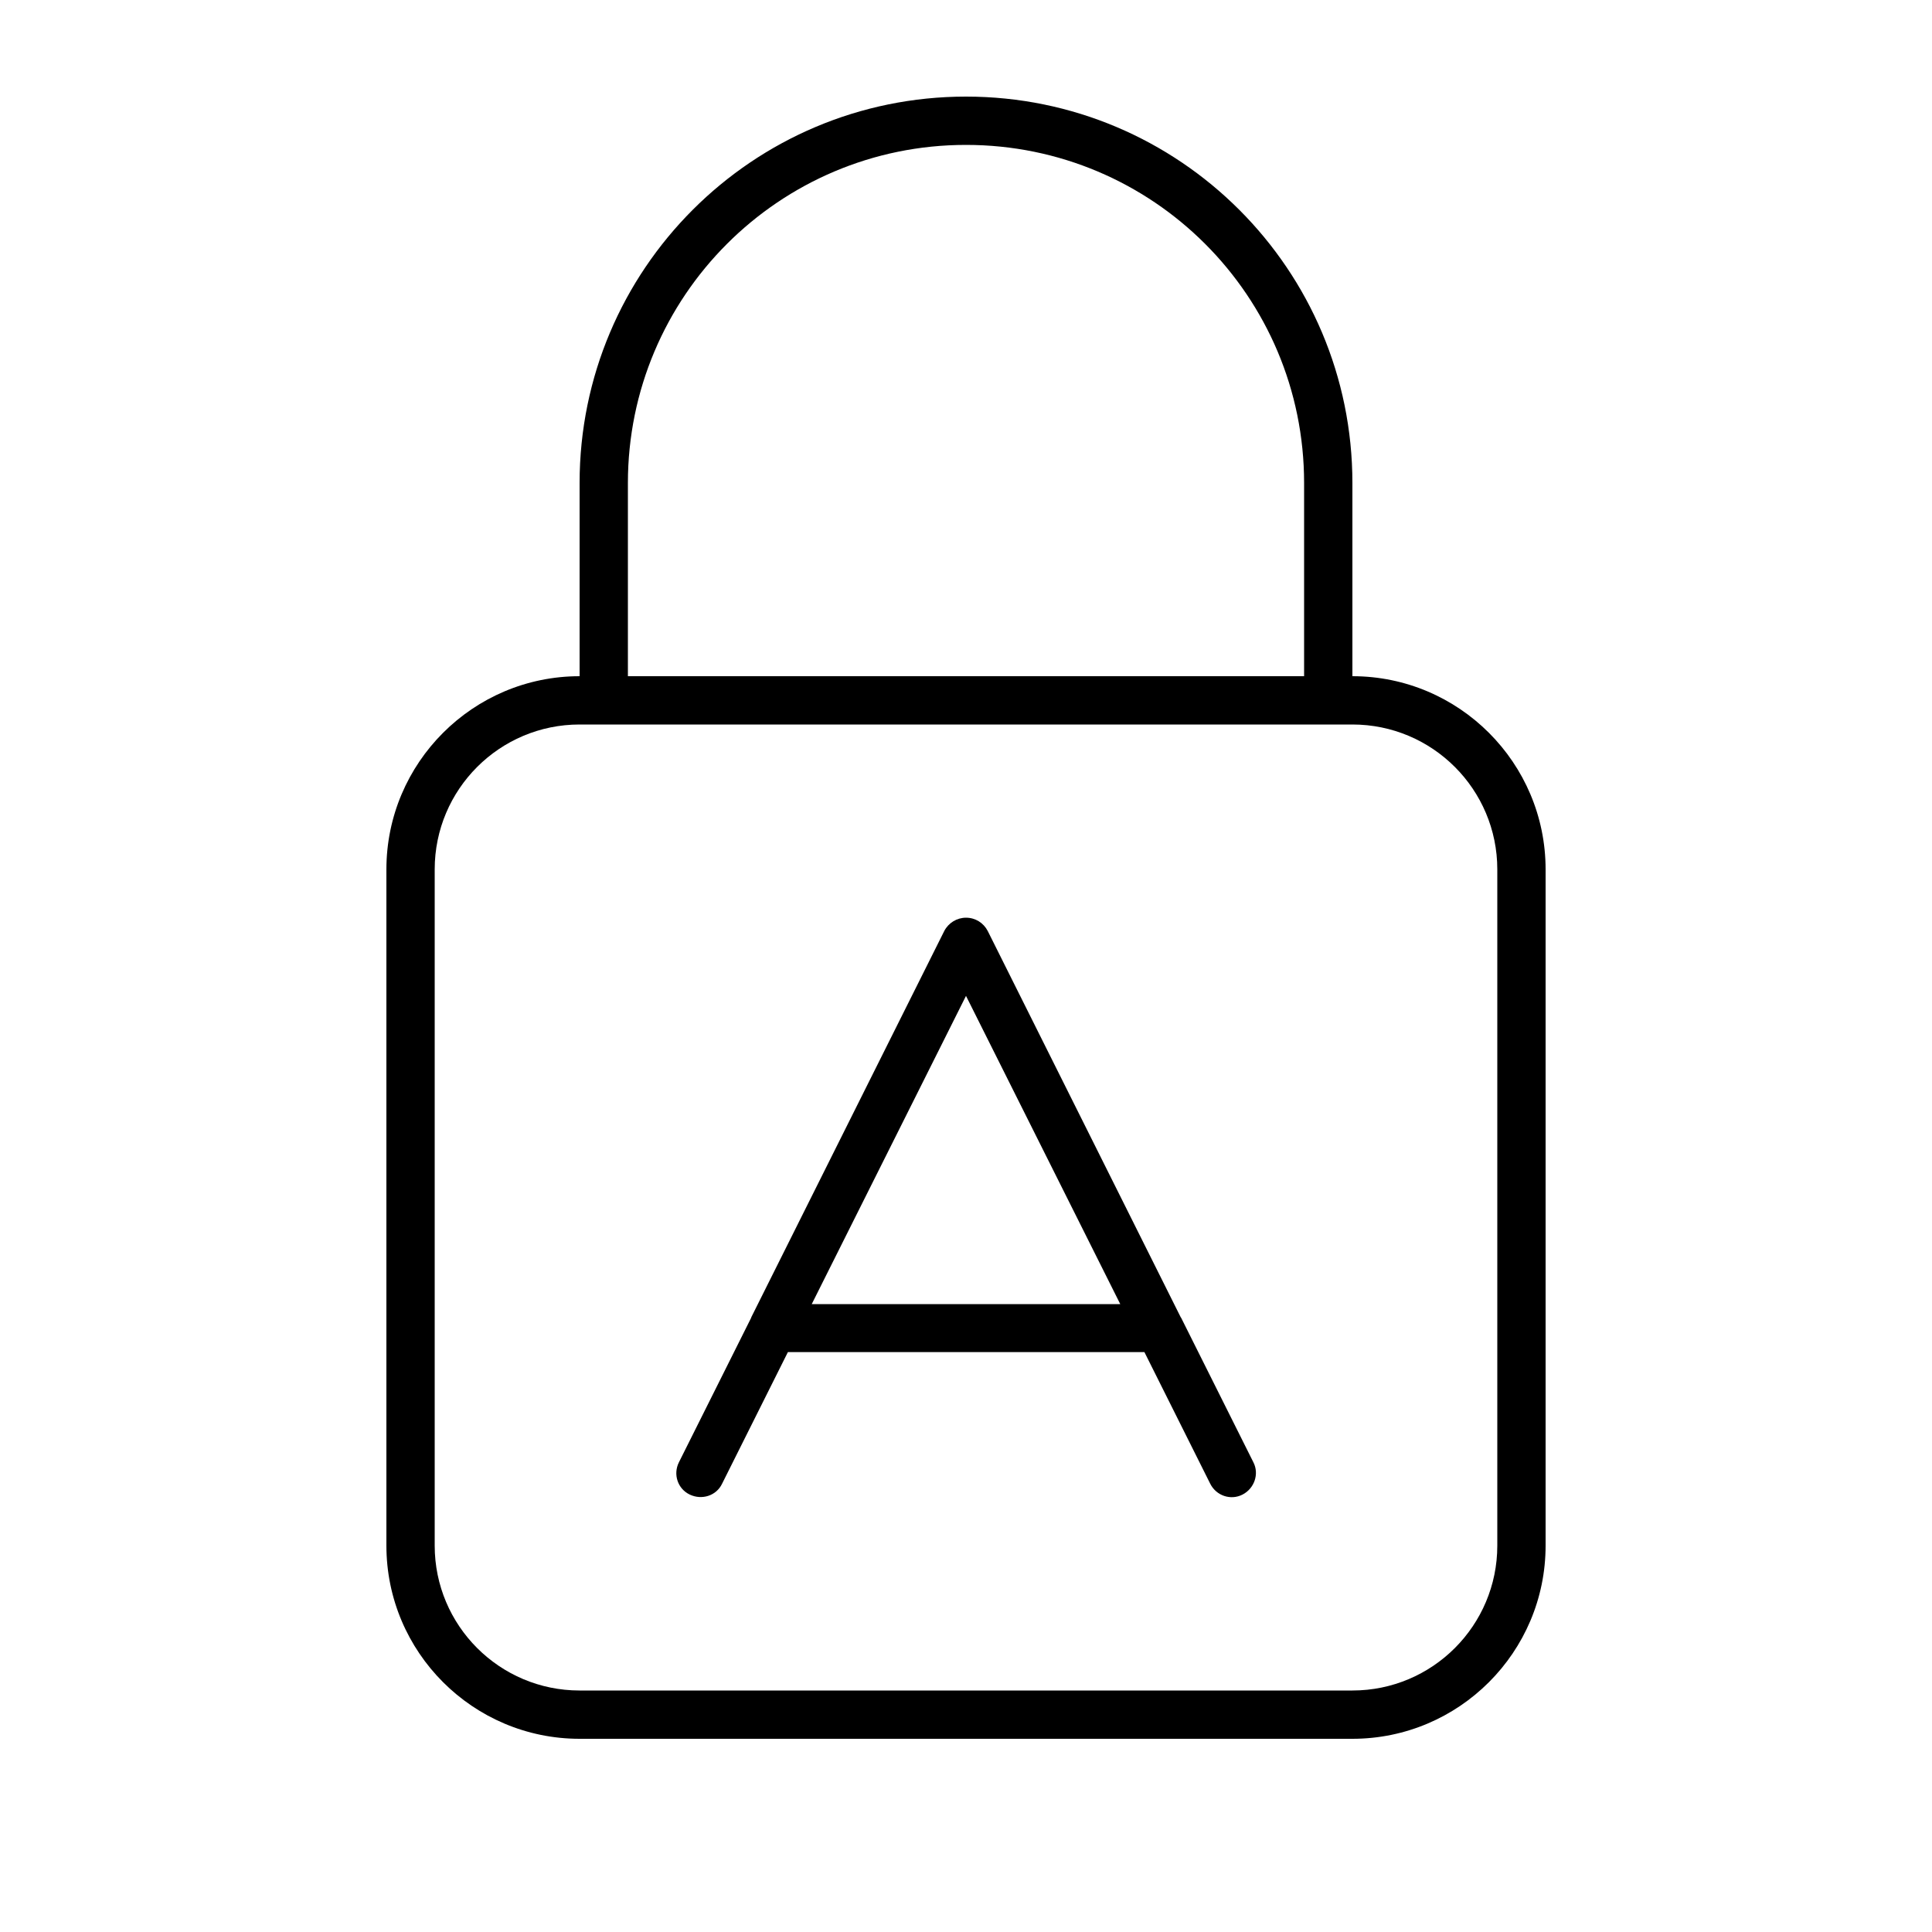
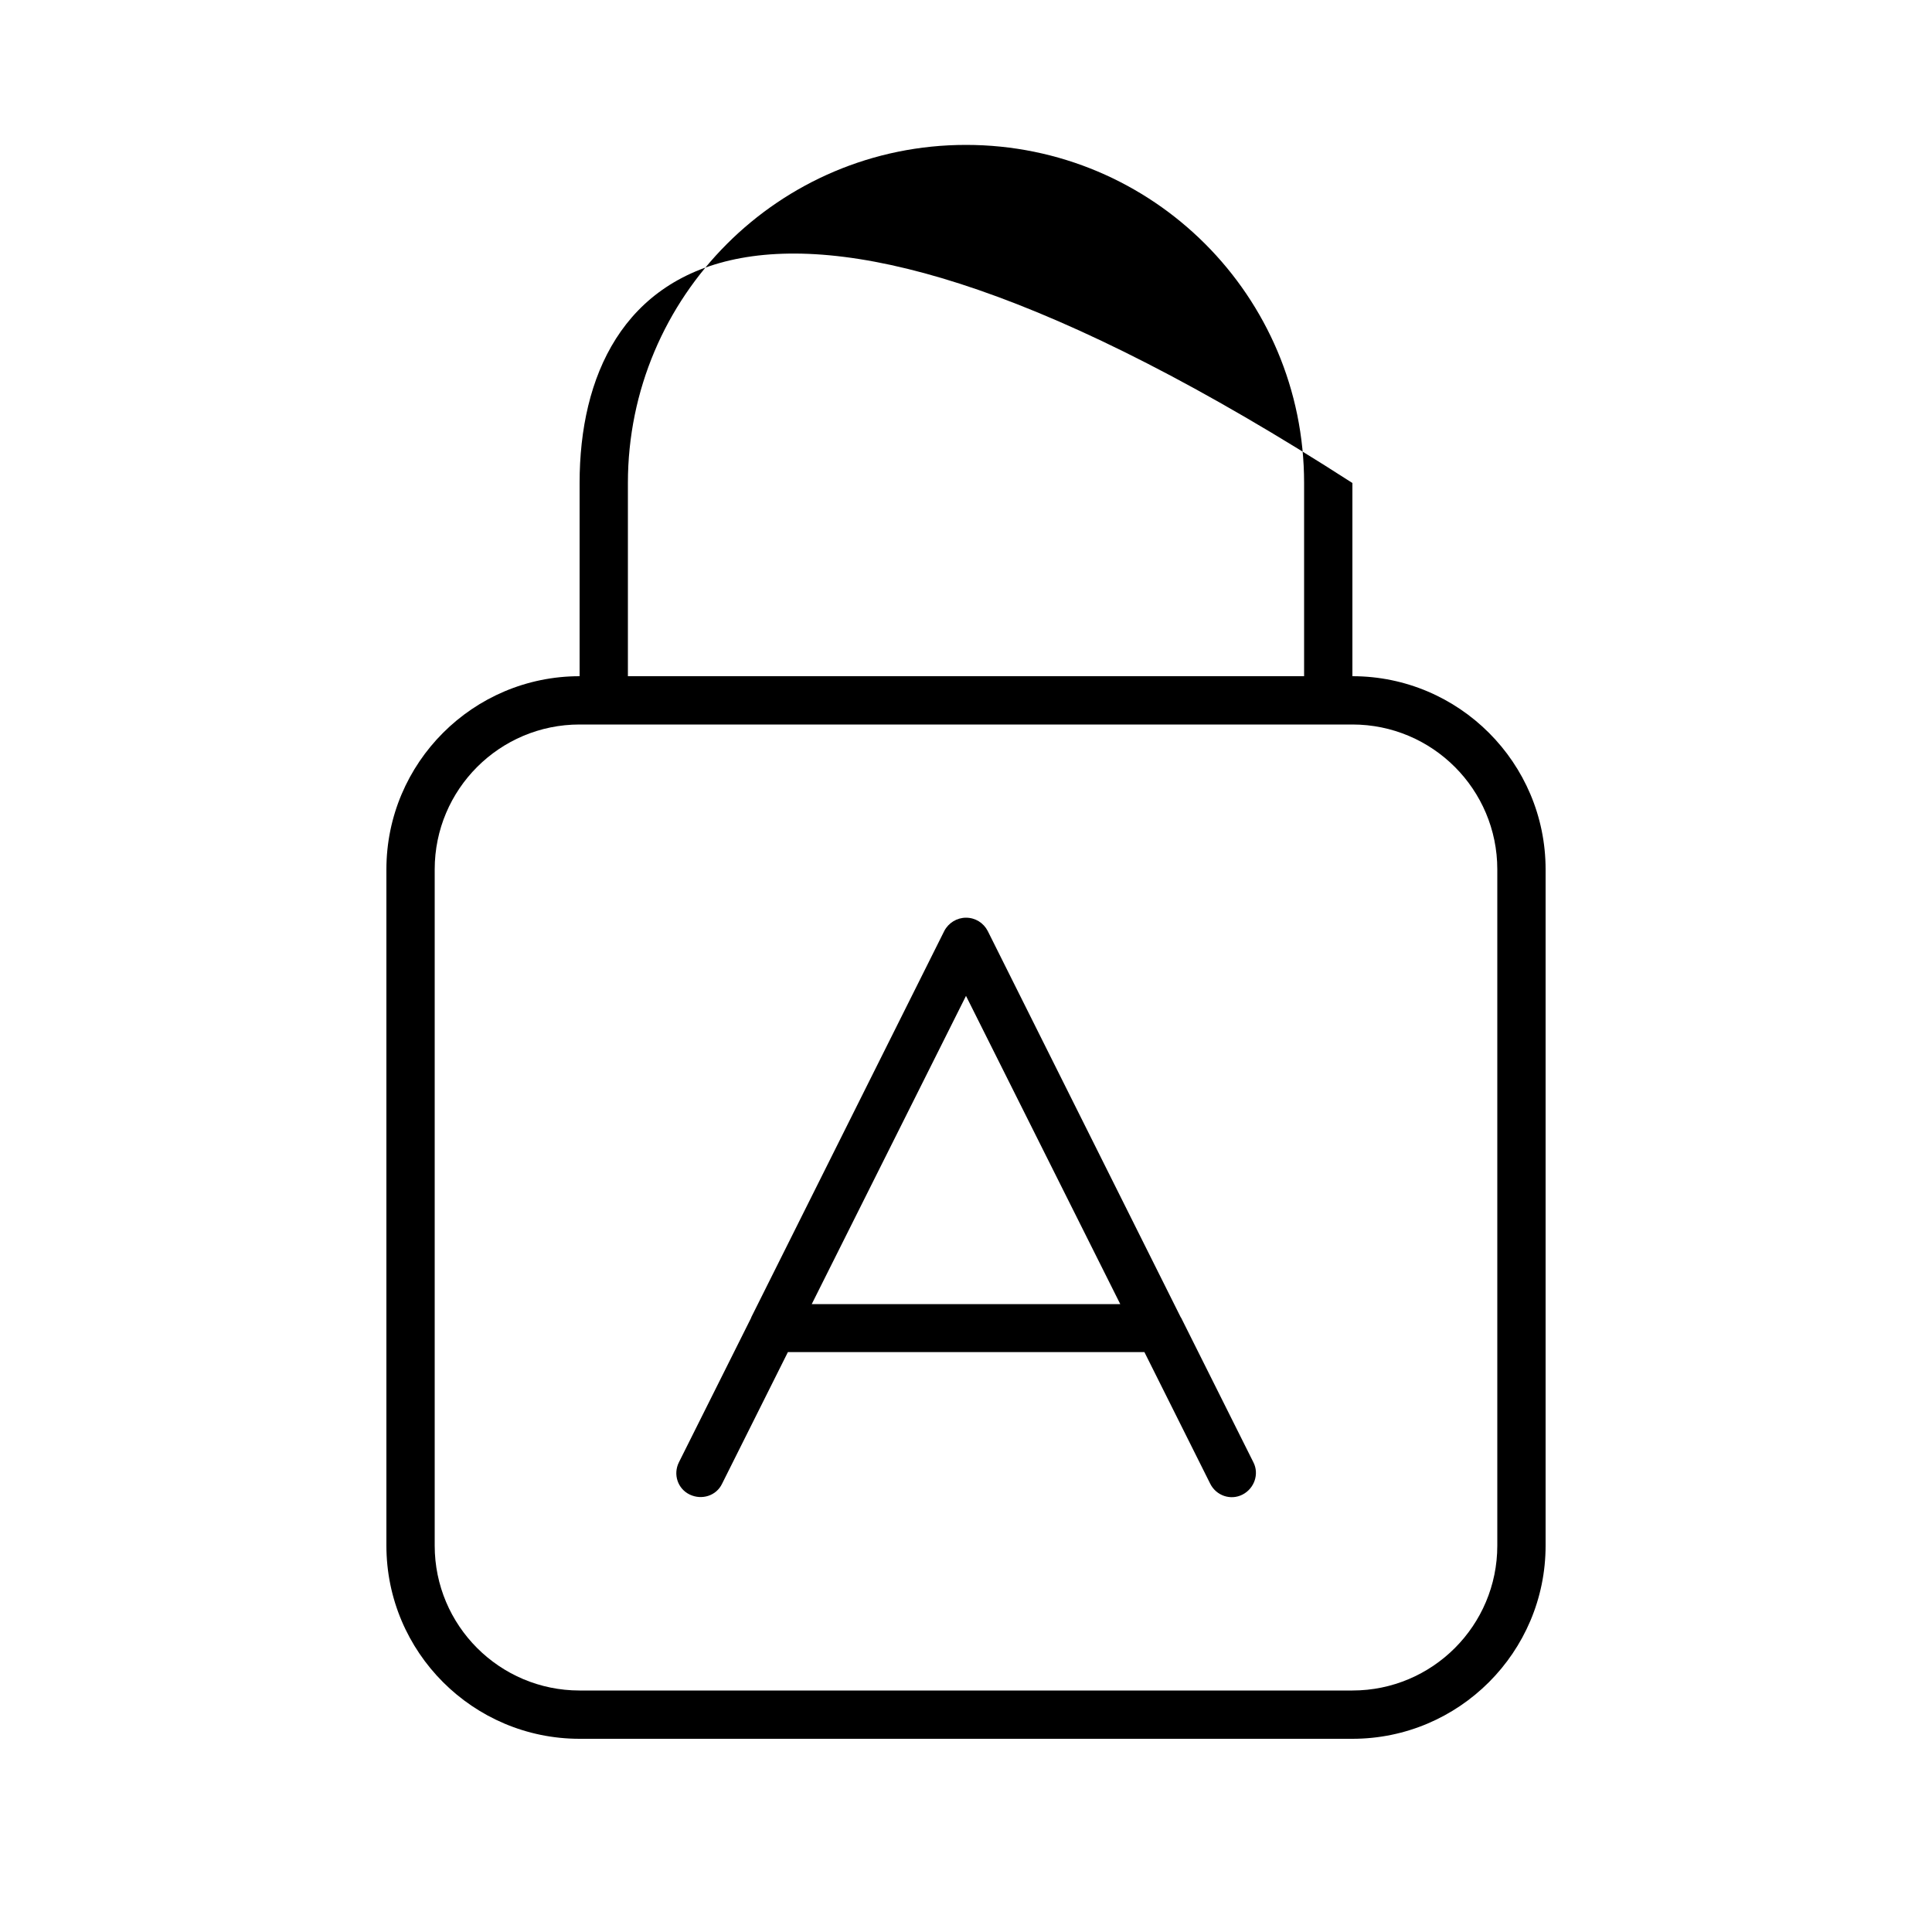
<svg xmlns="http://www.w3.org/2000/svg" viewBox="0 0 640 640">
-   <path fill="currentColor" d="M320 48C381.9 48 432 98.1 432 160L432 224L208 224L208 160C208 98.2 258.1 48 320 48zM192 160L192 224C156.7 224 128 252.7 128 288L128 512C128 547.3 156.7 576 192 576L448 576C483.3 576 512 547.3 512 512L512 288C512 252.7 483.3 224 448 224L448 160C448 89.3 390.7 32 320 32C249.3 32 192 89.3 192 160zM144 288C144 261.5 165.5 240 192 240L448 240C474.5 240 496 261.5 496 288L496 512C496 538.5 474.5 560 448 560L192 560C165.5 560 144 538.5 144 512L144 288zM320 304C317 304 314.2 305.7 312.8 308.4L248.9 436.3L248.8 436.6L224.9 484.4C222.9 488.4 224.5 493.2 228.5 495.1C232.5 497 237.3 495.5 239.2 491.5L261 447.9L379.1 447.9L400.9 491.5C402.9 495.5 407.7 497.1 411.6 495.1C415.5 493.1 417.2 488.3 415.2 484.4L391.3 436.6L391.1 436.3L327.2 308.4C325.8 305.7 323.1 304 320 304zM320 329.9L371.1 432L268.9 432L320 329.9z" />
+   <path fill="currentColor" d="M320 48C381.9 48 432 98.1 432 160L432 224L208 224L208 160C208 98.2 258.1 48 320 48zM192 160L192 224C156.7 224 128 252.7 128 288L128 512C128 547.3 156.7 576 192 576L448 576C483.3 576 512 547.3 512 512L512 288C512 252.7 483.3 224 448 224L448 160C249.3 32 192 89.3 192 160zM144 288C144 261.5 165.5 240 192 240L448 240C474.5 240 496 261.5 496 288L496 512C496 538.5 474.5 560 448 560L192 560C165.5 560 144 538.5 144 512L144 288zM320 304C317 304 314.2 305.7 312.8 308.4L248.9 436.3L248.8 436.6L224.9 484.4C222.9 488.4 224.5 493.2 228.5 495.1C232.5 497 237.3 495.5 239.2 491.5L261 447.9L379.1 447.9L400.9 491.5C402.9 495.5 407.7 497.1 411.6 495.1C415.5 493.1 417.2 488.3 415.2 484.4L391.3 436.6L391.1 436.3L327.2 308.4C325.8 305.7 323.1 304 320 304zM320 329.9L371.1 432L268.9 432L320 329.9z" />
</svg>